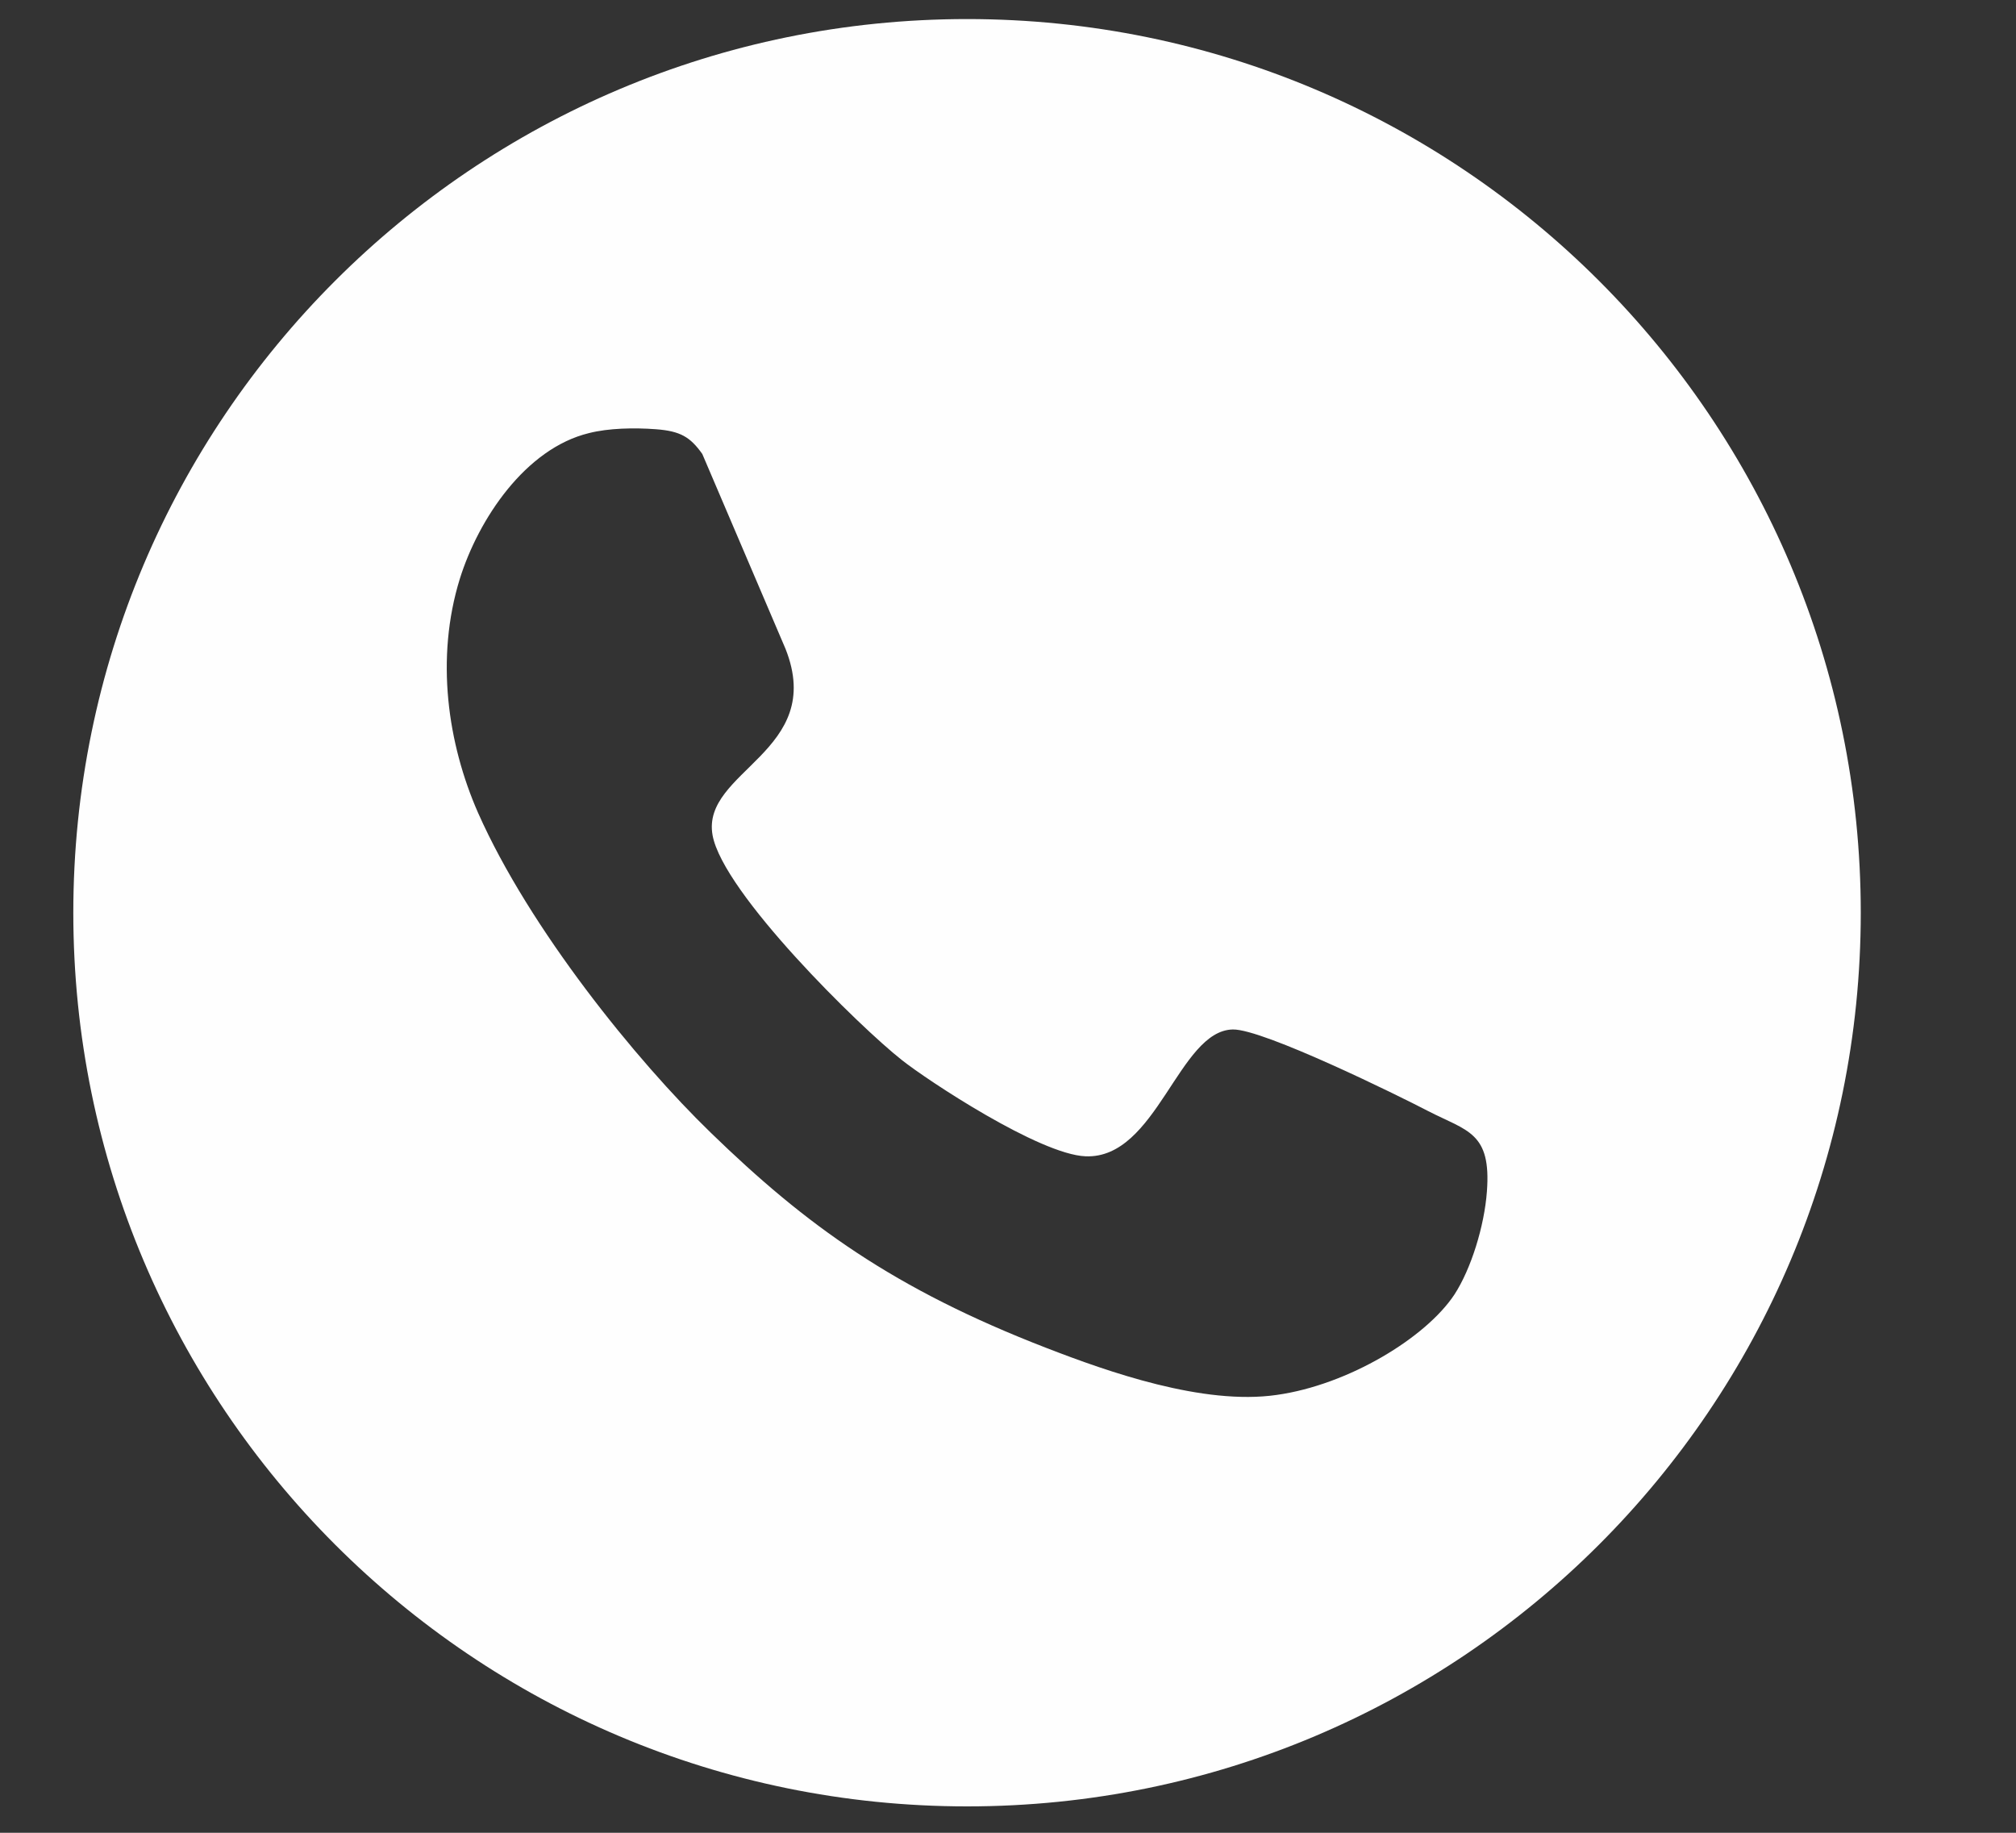
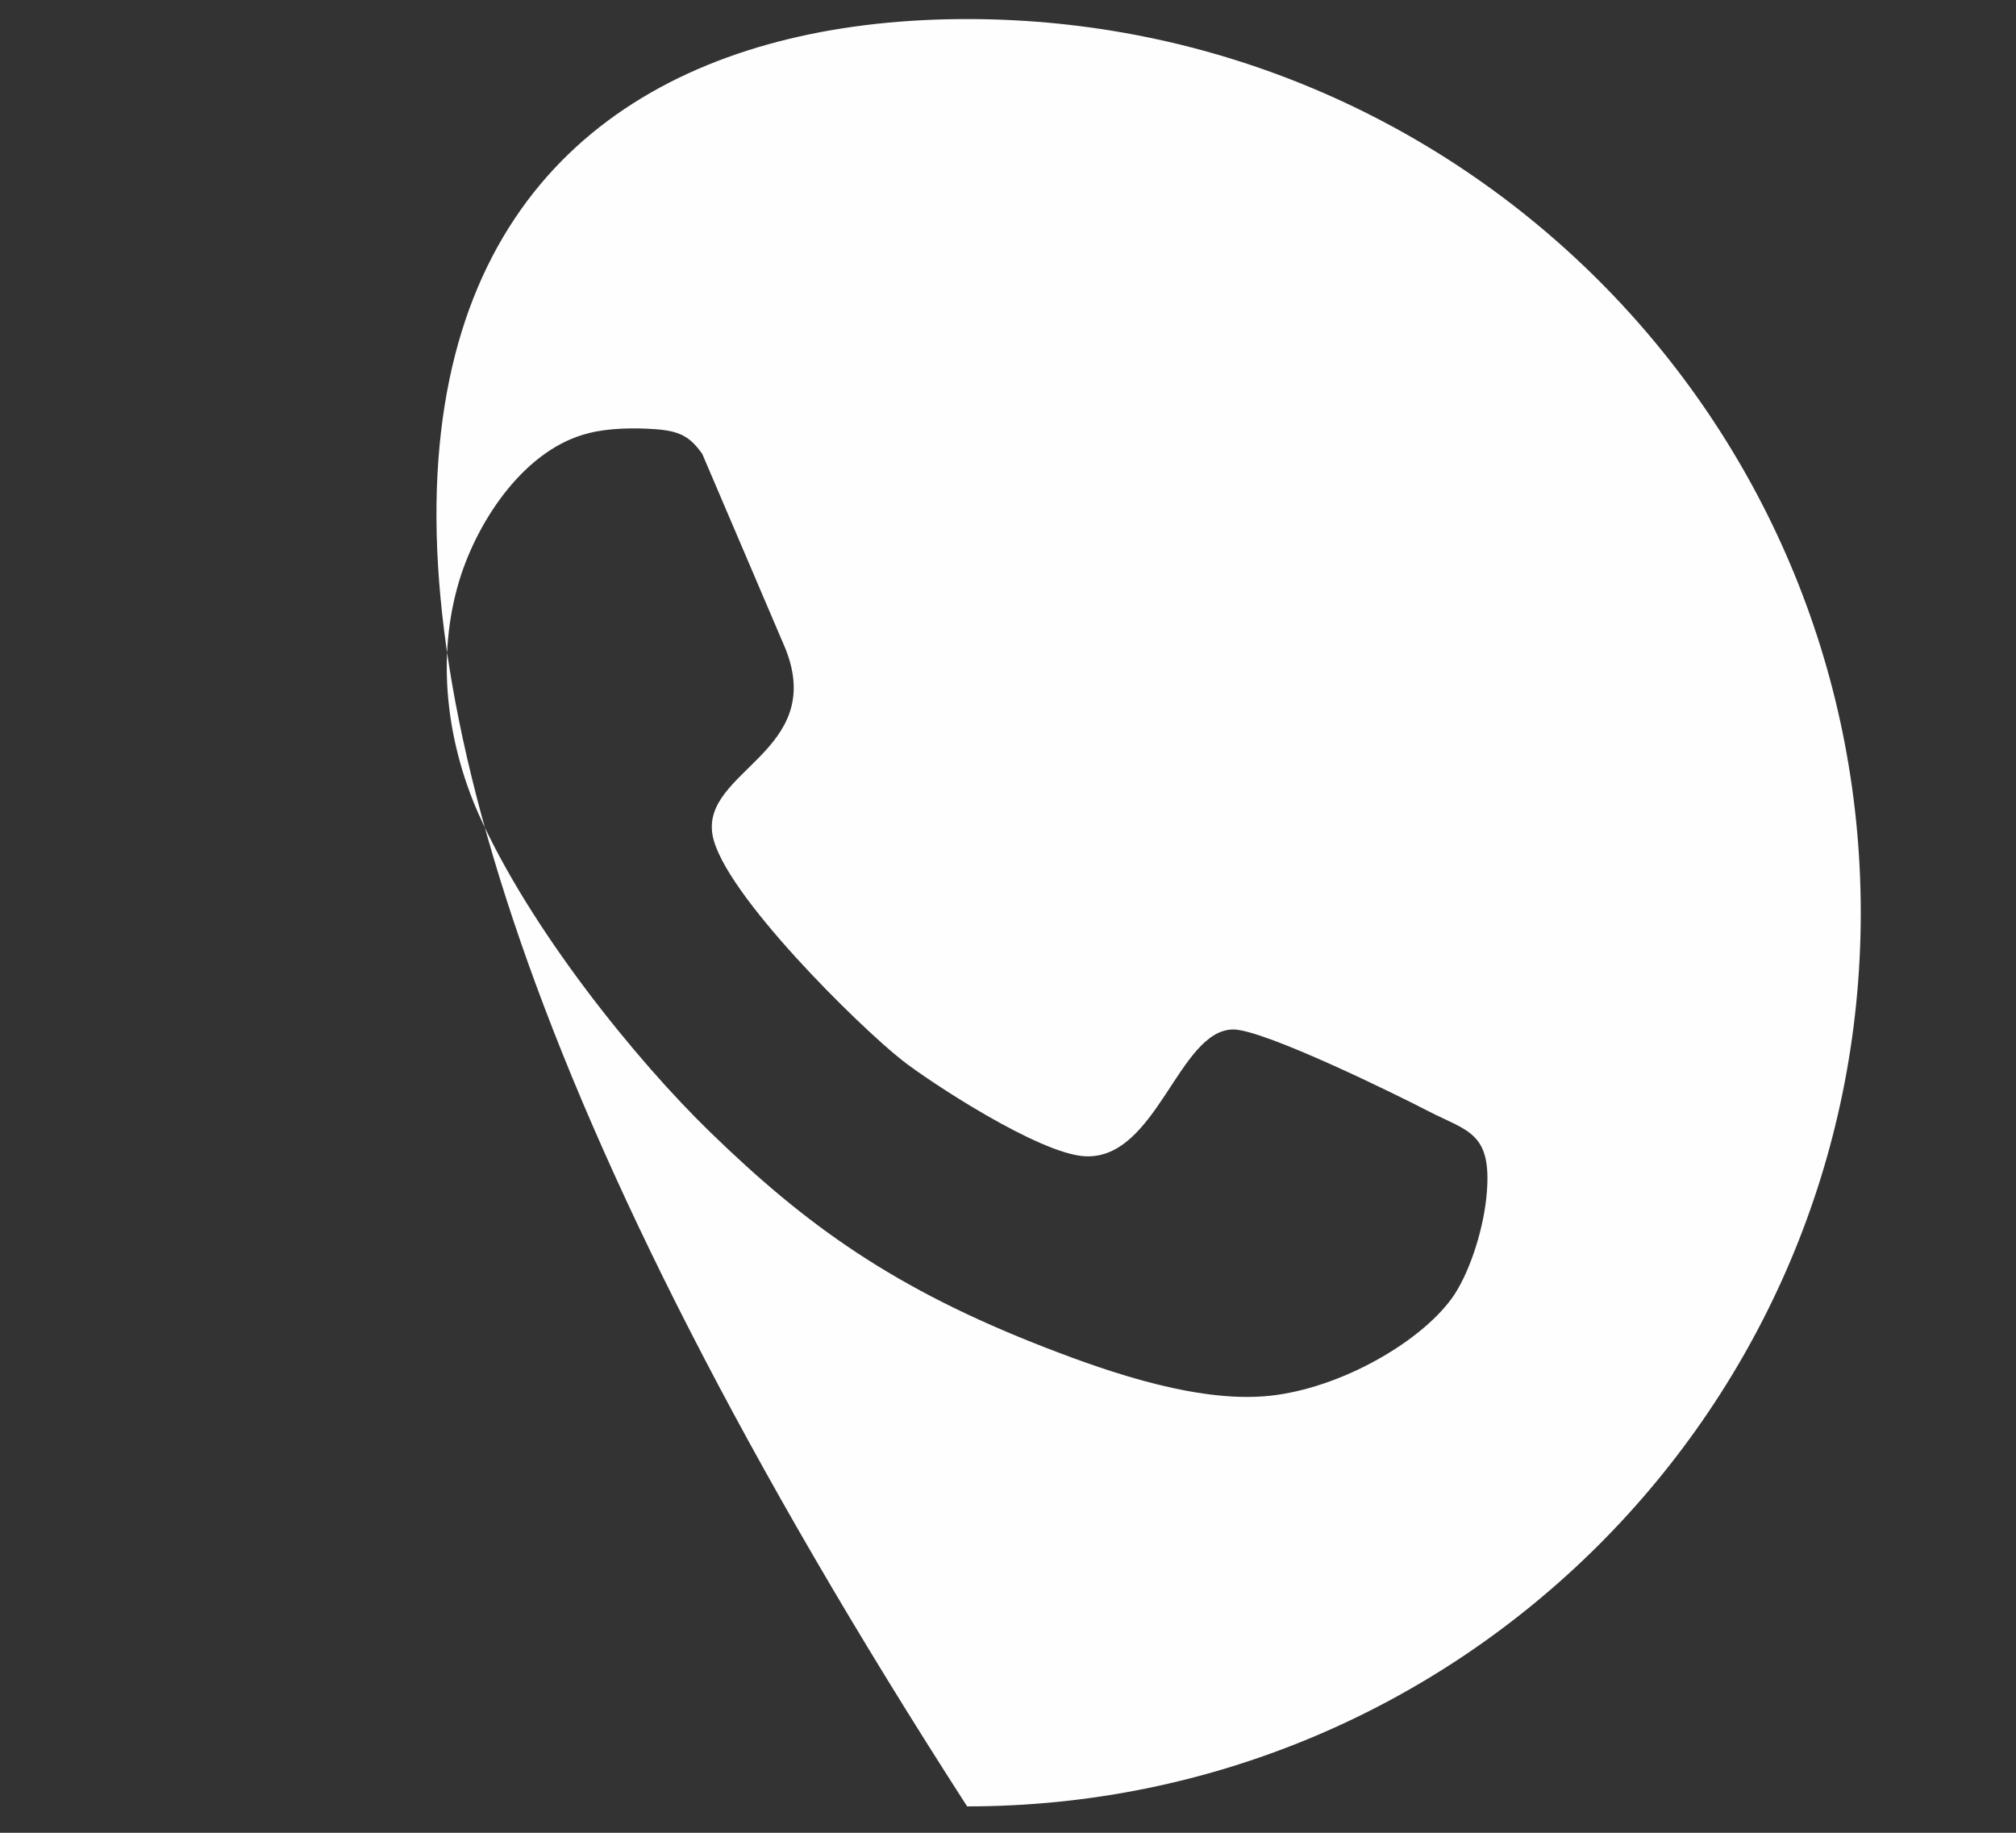
<svg xmlns="http://www.w3.org/2000/svg" width="11" height="10" viewBox="0 0 11 10" fill="none">
  <rect x="0" y="0" width="11" height="10" fill="#333333" stroke="none" />
-   <path fill-rule="evenodd" clip-rule="evenodd" d="M5.277 0.104C7.97 0.104 10.153 2.287 10.153 4.98C10.153 7.673 7.97 9.856 5.277 9.856C2.584 9.856 0.4 7.673 0.4 4.98C0.4 2.287 2.584 0.104 5.277 0.104ZM3.214 2.363C2.867 2.447 2.611 2.832 2.509 3.158C2.375 3.591 2.442 4.057 2.609 4.436C2.889 5.067 3.472 5.787 3.878 6.18C4.395 6.682 4.874 7.032 5.713 7.356C6.044 7.484 6.565 7.669 6.966 7.611C7.358 7.556 7.781 7.298 7.936 7.063C8.027 6.923 8.099 6.69 8.113 6.502C8.138 6.177 8.006 6.172 7.792 6.062C7.635 5.98 6.892 5.614 6.727 5.617C6.431 5.622 6.312 6.325 5.923 6.309C5.672 6.299 5.061 5.895 4.921 5.784C4.692 5.604 3.945 4.872 3.888 4.557C3.825 4.205 4.509 4.102 4.286 3.54L3.832 2.477C3.766 2.384 3.712 2.352 3.579 2.342C3.46 2.333 3.32 2.336 3.214 2.363Z" fill="#FEFEFE" />
+   <path fill-rule="evenodd" clip-rule="evenodd" d="M5.277 0.104C7.97 0.104 10.153 2.287 10.153 4.98C10.153 7.673 7.97 9.856 5.277 9.856C0.4 2.287 2.584 0.104 5.277 0.104ZM3.214 2.363C2.867 2.447 2.611 2.832 2.509 3.158C2.375 3.591 2.442 4.057 2.609 4.436C2.889 5.067 3.472 5.787 3.878 6.18C4.395 6.682 4.874 7.032 5.713 7.356C6.044 7.484 6.565 7.669 6.966 7.611C7.358 7.556 7.781 7.298 7.936 7.063C8.027 6.923 8.099 6.69 8.113 6.502C8.138 6.177 8.006 6.172 7.792 6.062C7.635 5.98 6.892 5.614 6.727 5.617C6.431 5.622 6.312 6.325 5.923 6.309C5.672 6.299 5.061 5.895 4.921 5.784C4.692 5.604 3.945 4.872 3.888 4.557C3.825 4.205 4.509 4.102 4.286 3.54L3.832 2.477C3.766 2.384 3.712 2.352 3.579 2.342C3.46 2.333 3.32 2.336 3.214 2.363Z" fill="#FEFEFE" />
</svg>